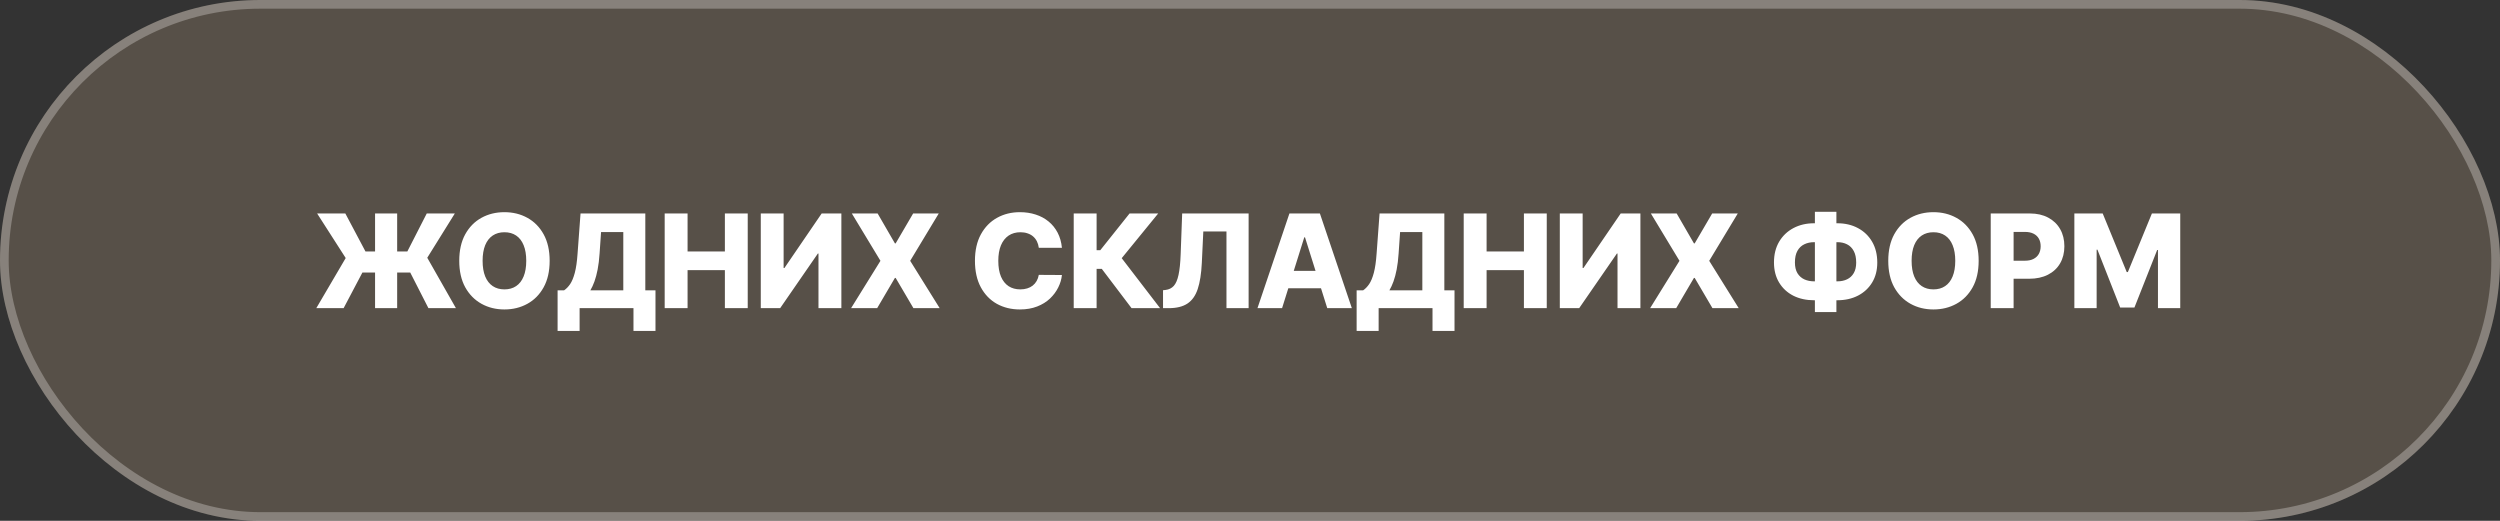
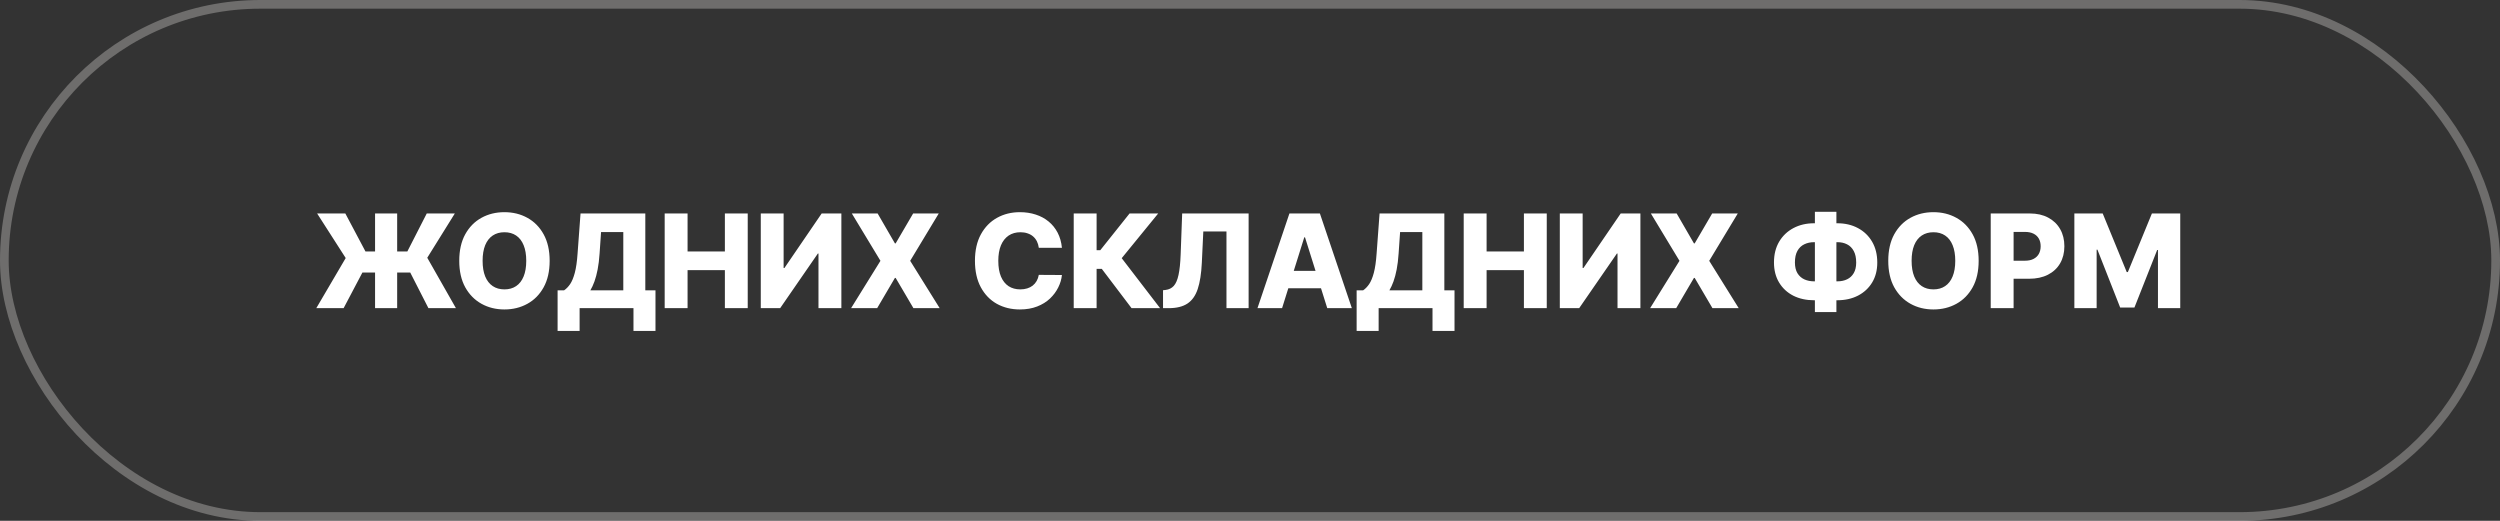
<svg xmlns="http://www.w3.org/2000/svg" width="288" height="60" viewBox="0 0 288 60" fill="none">
  <rect x="0" y="0" width="288" height="60" fill="#333333" stroke="none" />
-   <rect width="288" height="60" rx="30" fill="#AB9578" fill-opacity="0.3" />
  <rect x="0.5" y="0.5" width="287" height="59" rx="29.5" stroke="#F7F5F2" stroke-opacity="0.3" />
  <path d="M45.753 24.591V35.5H43.207V24.591H45.753ZM36.437 35.5L39.825 29.726L36.533 24.591H39.782L42.104 28.97H46.925L49.162 24.591H52.396L49.221 29.694L52.523 35.5H49.354L47.261 31.398H41.748L39.585 35.5H36.437ZM63.32 30.046C63.32 31.246 63.089 32.263 62.627 33.098C62.166 33.932 61.541 34.566 60.752 34.999C59.968 35.432 59.087 35.649 58.11 35.649C57.13 35.649 56.248 35.431 55.463 34.994C54.678 34.557 54.055 33.923 53.593 33.092C53.135 32.258 52.906 31.242 52.906 30.046C52.906 28.845 53.135 27.828 53.593 26.993C54.055 26.159 54.678 25.525 55.463 25.092C56.248 24.658 57.13 24.442 58.11 24.442C59.087 24.442 59.968 24.658 60.752 25.092C61.541 25.525 62.166 26.159 62.627 26.993C63.089 27.828 63.32 28.845 63.32 30.046ZM60.624 30.046C60.624 29.335 60.523 28.735 60.321 28.245C60.122 27.755 59.834 27.384 59.458 27.132C59.085 26.88 58.636 26.754 58.11 26.754C57.588 26.754 57.139 26.88 56.763 27.132C56.386 27.384 56.097 27.755 55.894 28.245C55.696 28.735 55.596 29.335 55.596 30.046C55.596 30.756 55.696 31.356 55.894 31.846C56.097 32.336 56.386 32.707 56.763 32.959C57.139 33.211 57.588 33.337 58.11 33.337C58.636 33.337 59.085 33.211 59.458 32.959C59.834 32.707 60.122 32.336 60.321 31.846C60.523 31.356 60.624 30.756 60.624 30.046ZM64.235 38.126V33.444H64.986C65.238 33.273 65.469 33.035 65.679 32.73C65.888 32.421 66.067 31.988 66.217 31.43C66.366 30.869 66.472 30.129 66.536 29.209L66.877 24.591H74.34V33.444H75.512V38.121H72.976V35.5H66.771V38.126H64.235ZM68.012 33.444H71.804V26.732H69.242L69.072 29.209C69.026 29.902 68.951 30.512 68.848 31.041C68.745 31.571 68.623 32.032 68.481 32.426C68.338 32.817 68.182 33.156 68.012 33.444ZM76.571 35.5V24.591H79.208V28.97H83.506V24.591H86.138V35.5H83.506V31.116H79.208V35.5H76.571ZM87.642 24.591H90.273V30.876H90.364L94.657 24.591H96.926V35.5H94.289V29.204H94.22L89.874 35.5H87.642V24.591ZM101.103 24.591L103.095 28.037H103.18L105.194 24.591H108.145L104.853 30.046L108.251 35.5H105.226L103.18 32.016H103.095L101.049 35.5H98.045L101.428 30.046L98.13 24.591H101.103ZM122.333 28.543H119.67C119.634 28.27 119.562 28.023 119.452 27.803C119.341 27.583 119.196 27.395 119.015 27.238C118.834 27.082 118.619 26.963 118.37 26.881C118.125 26.796 117.853 26.754 117.555 26.754C117.026 26.754 116.57 26.883 116.186 27.142C115.806 27.402 115.513 27.776 115.307 28.266C115.105 28.756 115.004 29.349 115.004 30.046C115.004 30.77 115.107 31.377 115.313 31.867C115.522 32.354 115.815 32.721 116.192 32.97C116.572 33.215 117.021 33.337 117.539 33.337C117.83 33.337 118.095 33.3 118.333 33.225C118.574 33.151 118.786 33.043 118.967 32.901C119.151 32.755 119.302 32.579 119.42 32.373C119.54 32.164 119.624 31.928 119.67 31.665L122.333 31.681C122.287 32.164 122.147 32.64 121.912 33.108C121.682 33.577 121.364 34.005 120.959 34.392C120.554 34.776 120.061 35.081 119.478 35.308C118.899 35.535 118.235 35.649 117.486 35.649C116.499 35.649 115.615 35.432 114.833 34.999C114.056 34.562 113.441 33.927 112.99 33.092C112.539 32.258 112.314 31.242 112.314 30.046C112.314 28.845 112.543 27.828 113.001 26.993C113.459 26.159 114.079 25.525 114.86 25.092C115.641 24.658 116.516 24.442 117.486 24.442C118.146 24.442 118.757 24.534 119.318 24.719C119.879 24.9 120.373 25.166 120.799 25.518C121.225 25.866 121.572 26.294 121.838 26.802C122.104 27.309 122.269 27.89 122.333 28.543ZM130.356 35.5L126.925 30.972H126.329V35.5H123.692V24.591H126.329V28.826H126.75L130.127 24.591H133.424L129.221 29.742L133.642 35.5H130.356ZM133.981 35.5V33.433L134.279 33.401C134.663 33.355 134.975 33.201 135.217 32.938C135.458 32.672 135.641 32.249 135.766 31.67C135.893 31.088 135.975 30.301 136.011 29.31L136.186 24.591H143.841V35.5H141.289V26.668H138.621L138.45 30.28C138.39 31.526 138.232 32.533 137.976 33.3C137.72 34.064 137.324 34.621 136.788 34.973C136.256 35.324 135.54 35.5 134.642 35.5H133.981ZM147.695 35.5H144.861L148.542 24.591H152.052L155.733 35.5H152.899L150.337 27.34H150.252L147.695 35.5ZM147.317 31.207H153.24V33.209H147.317V31.207ZM156.284 38.126V33.444H157.035C157.287 33.273 157.518 33.035 157.727 32.73C157.937 32.421 158.116 31.988 158.265 31.43C158.414 30.869 158.521 30.129 158.585 29.209L158.926 24.591H166.388V33.444H167.56V38.121H165.025V35.5H158.819V38.126H156.284ZM160.06 33.444H163.853V26.732H161.291L161.12 29.209C161.074 29.902 161 30.512 160.897 31.041C160.794 31.571 160.671 32.032 160.529 32.426C160.387 32.817 160.231 33.156 160.06 33.444ZM168.619 35.5V24.591H171.256V28.97H175.555V24.591H178.186V35.5H175.555V31.116H171.256V35.5H168.619ZM179.69 24.591H182.321V30.876H182.412L186.705 24.591H188.975V35.5H186.338V29.204H186.269L181.922 35.5H179.69V24.591ZM193.151 24.591L195.143 28.037H195.229L197.242 24.591H200.193L196.901 30.046L200.3 35.5H197.274L195.229 32.016H195.143L193.098 35.5H190.094L193.476 30.046L190.179 24.591H193.151ZM208.98 25.72H211.66C212.555 25.72 213.348 25.907 214.041 26.279C214.733 26.649 215.277 27.173 215.671 27.851C216.065 28.526 216.262 29.325 216.262 30.248C216.262 31.129 216.065 31.894 215.671 32.544C215.277 33.194 214.733 33.698 214.041 34.056C213.348 34.412 212.555 34.589 211.66 34.589H208.98C208.078 34.589 207.279 34.413 206.583 34.062C205.891 33.707 205.348 33.202 204.953 32.549C204.559 31.896 204.362 31.123 204.362 30.232C204.362 29.312 204.561 28.515 204.959 27.84C205.36 27.166 205.909 26.643 206.605 26.274C207.301 25.905 208.093 25.72 208.98 25.72ZM208.98 27.899C208.561 27.899 208.185 27.98 207.851 28.144C207.517 28.304 207.255 28.556 207.063 28.9C206.871 29.245 206.775 29.689 206.775 30.232C206.775 30.74 206.873 31.155 207.068 31.478C207.267 31.798 207.533 32.034 207.867 32.187C208.201 32.336 208.572 32.41 208.98 32.41H211.676C212.091 32.41 212.461 32.332 212.784 32.176C213.11 32.02 213.366 31.782 213.551 31.462C213.739 31.143 213.833 30.738 213.833 30.248C213.833 29.704 213.739 29.261 213.551 28.916C213.366 28.568 213.11 28.312 212.784 28.149C212.461 27.982 212.091 27.899 211.676 27.899H208.98ZM211.553 24.399V35.947H209.076V24.399H211.553ZM227.941 30.046C227.941 31.246 227.71 32.263 227.249 33.098C226.787 33.932 226.162 34.566 225.374 34.999C224.589 35.432 223.708 35.649 222.732 35.649C221.752 35.649 220.869 35.431 220.084 34.994C219.3 34.557 218.676 33.923 218.215 33.092C217.757 32.258 217.528 31.242 217.528 30.046C217.528 28.845 217.757 27.828 218.215 26.993C218.676 26.159 219.3 25.525 220.084 25.092C220.869 24.658 221.752 24.442 222.732 24.442C223.708 24.442 224.589 24.658 225.374 25.092C226.162 25.525 226.787 26.159 227.249 26.993C227.71 27.828 227.941 28.845 227.941 30.046ZM225.246 30.046C225.246 29.335 225.145 28.735 224.942 28.245C224.743 27.755 224.456 27.384 224.079 27.132C223.707 26.88 223.257 26.754 222.732 26.754C222.21 26.754 221.761 26.88 221.384 27.132C221.008 27.384 220.718 27.755 220.516 28.245C220.317 28.735 220.218 29.335 220.218 30.046C220.218 30.756 220.317 31.356 220.516 31.846C220.718 32.336 221.008 32.707 221.384 32.959C221.761 33.211 222.21 33.337 222.732 33.337C223.257 33.337 223.707 33.211 224.079 32.959C224.456 32.707 224.743 32.336 224.942 31.846C225.145 31.356 225.246 30.756 225.246 30.046ZM229.331 35.5V24.591H233.837C234.654 24.591 235.359 24.751 235.952 25.07C236.548 25.386 237.008 25.828 237.331 26.397C237.655 26.961 237.816 27.618 237.816 28.367C237.816 29.12 237.651 29.779 237.321 30.344C236.994 30.905 236.527 31.34 235.92 31.649C235.313 31.958 234.592 32.112 233.757 32.112H230.977V30.035H233.267C233.665 30.035 233.997 29.966 234.263 29.827C234.533 29.689 234.737 29.495 234.876 29.246C235.014 28.994 235.084 28.701 235.084 28.367C235.084 28.03 235.014 27.739 234.876 27.494C234.737 27.245 234.533 27.054 234.263 26.919C233.993 26.784 233.661 26.716 233.267 26.716H231.967V35.5H229.331ZM238.966 24.591H242.231L245.001 31.345H245.129L247.899 24.591H251.164V35.5H248.597V28.799H248.506L245.885 35.431H244.245L241.624 28.762H241.533V35.5H238.966V24.591Z" fill="white" />
</svg>